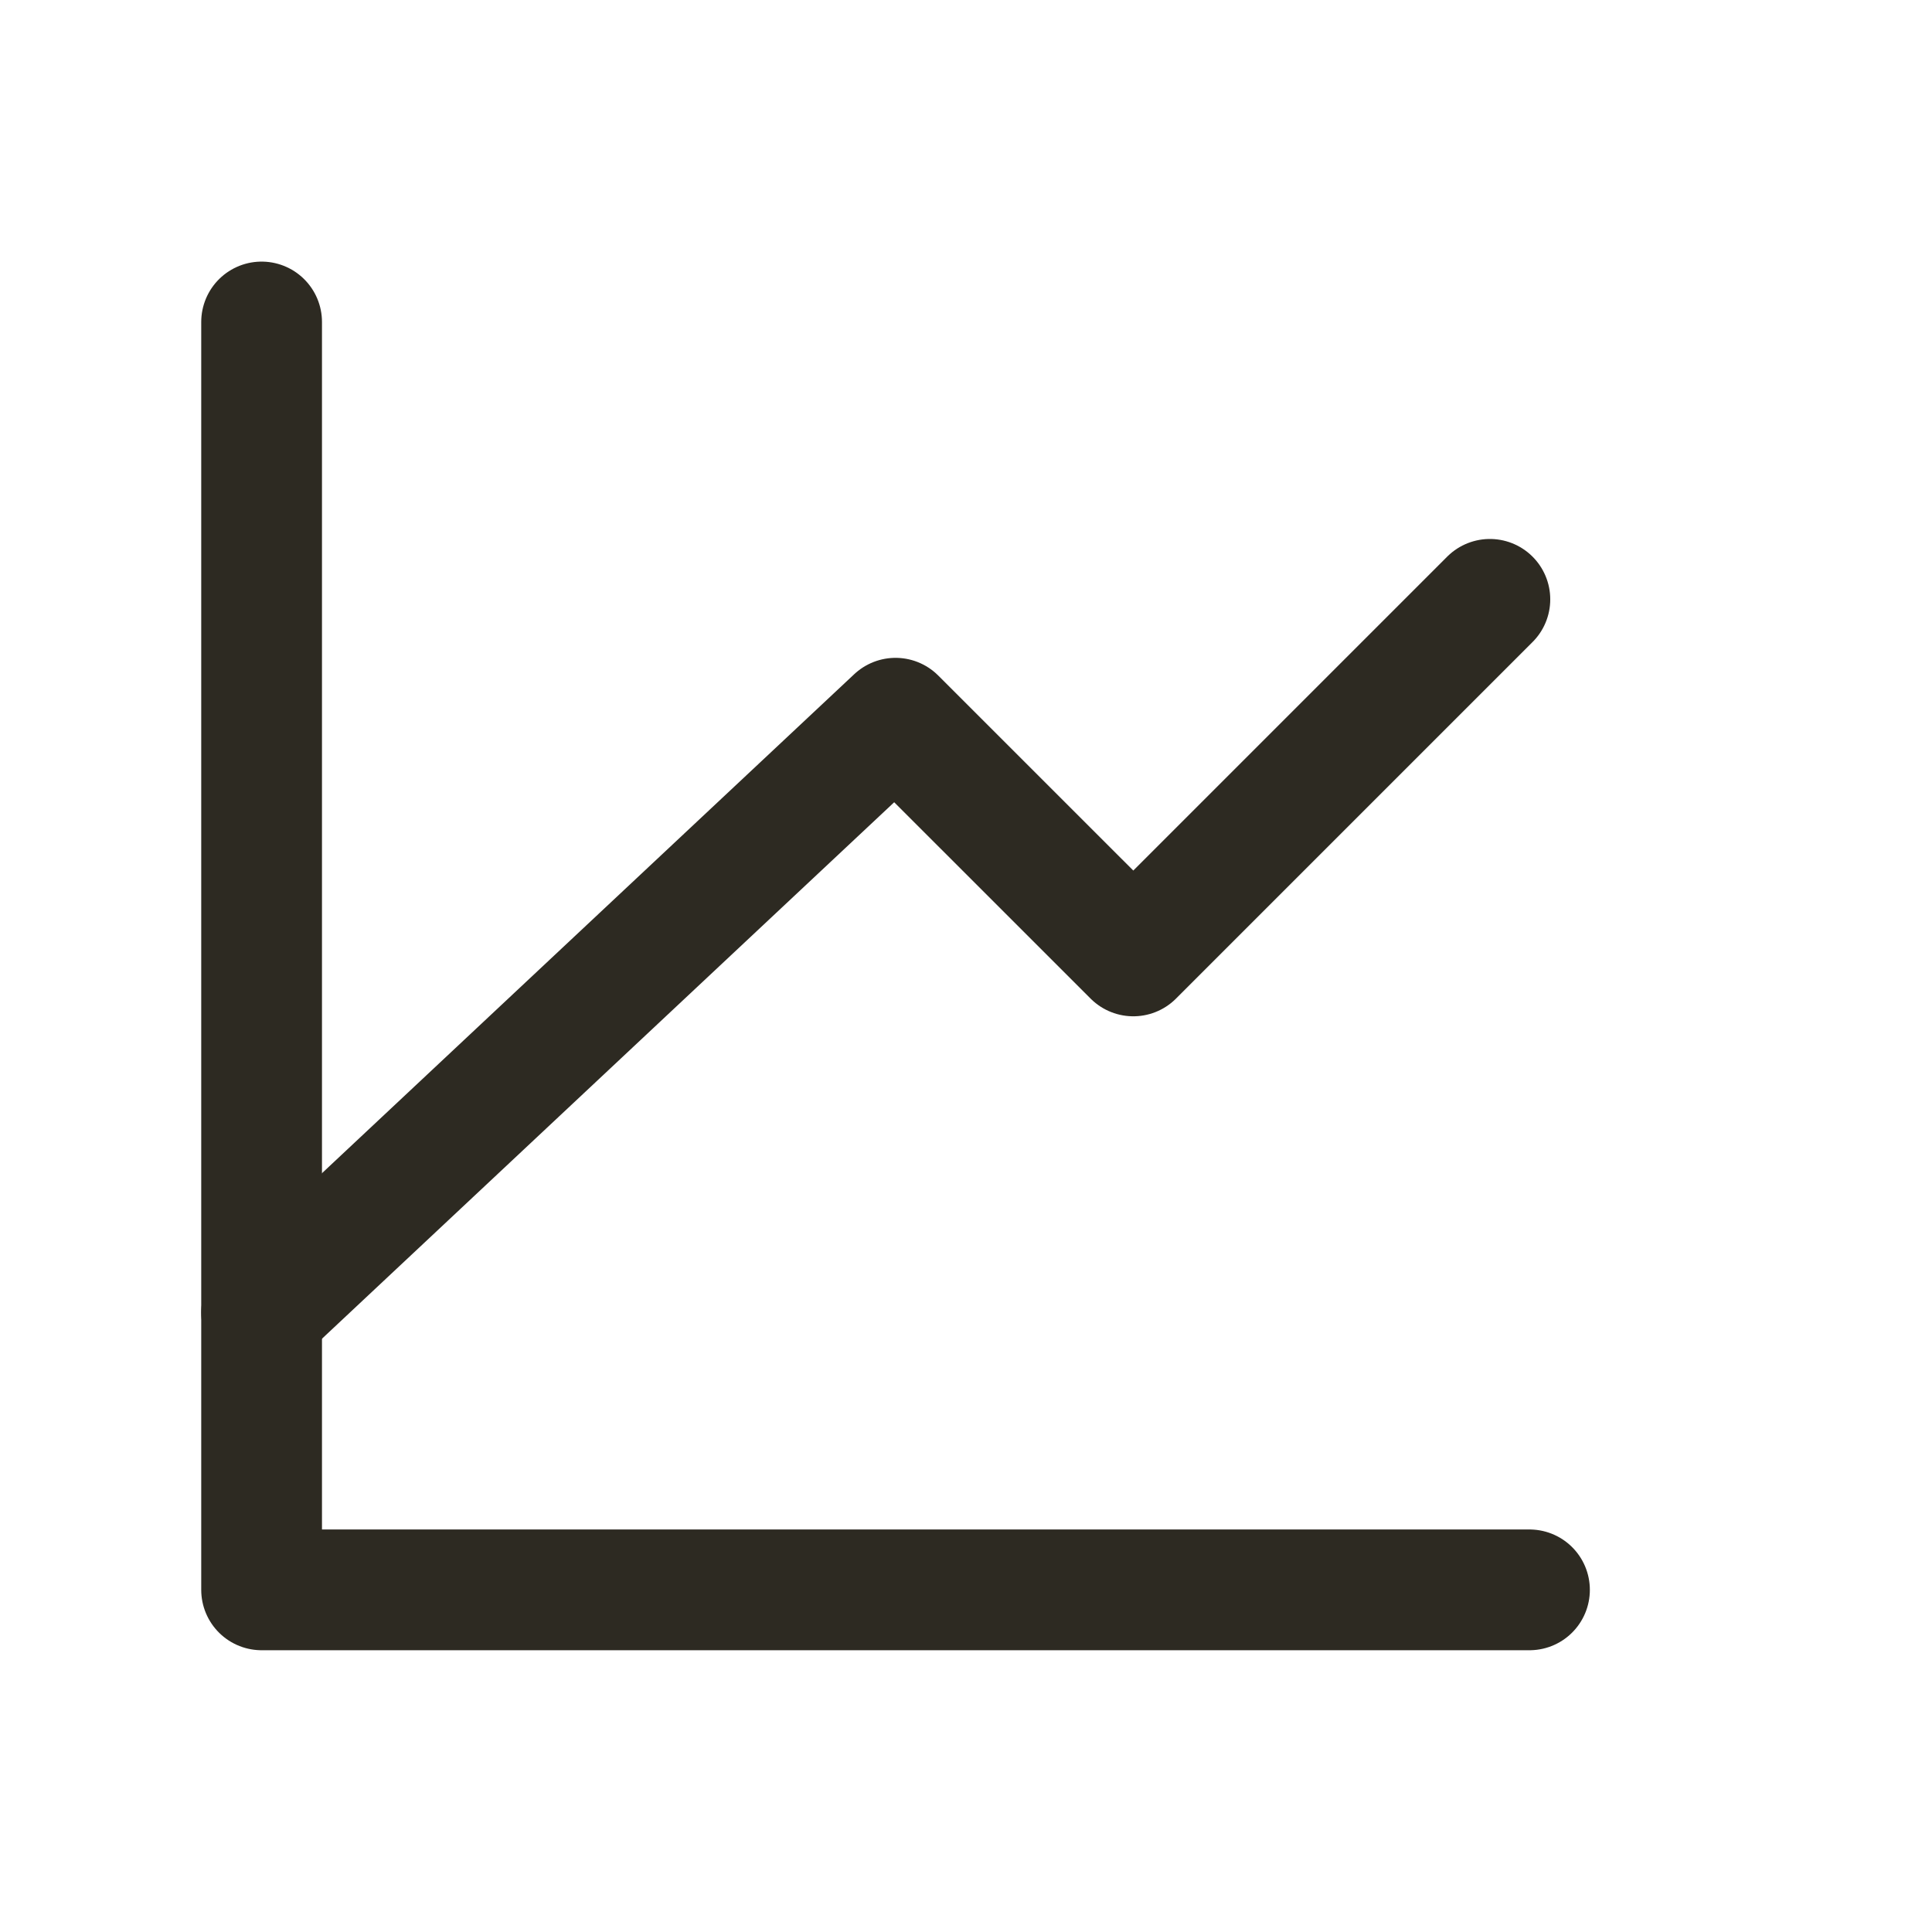
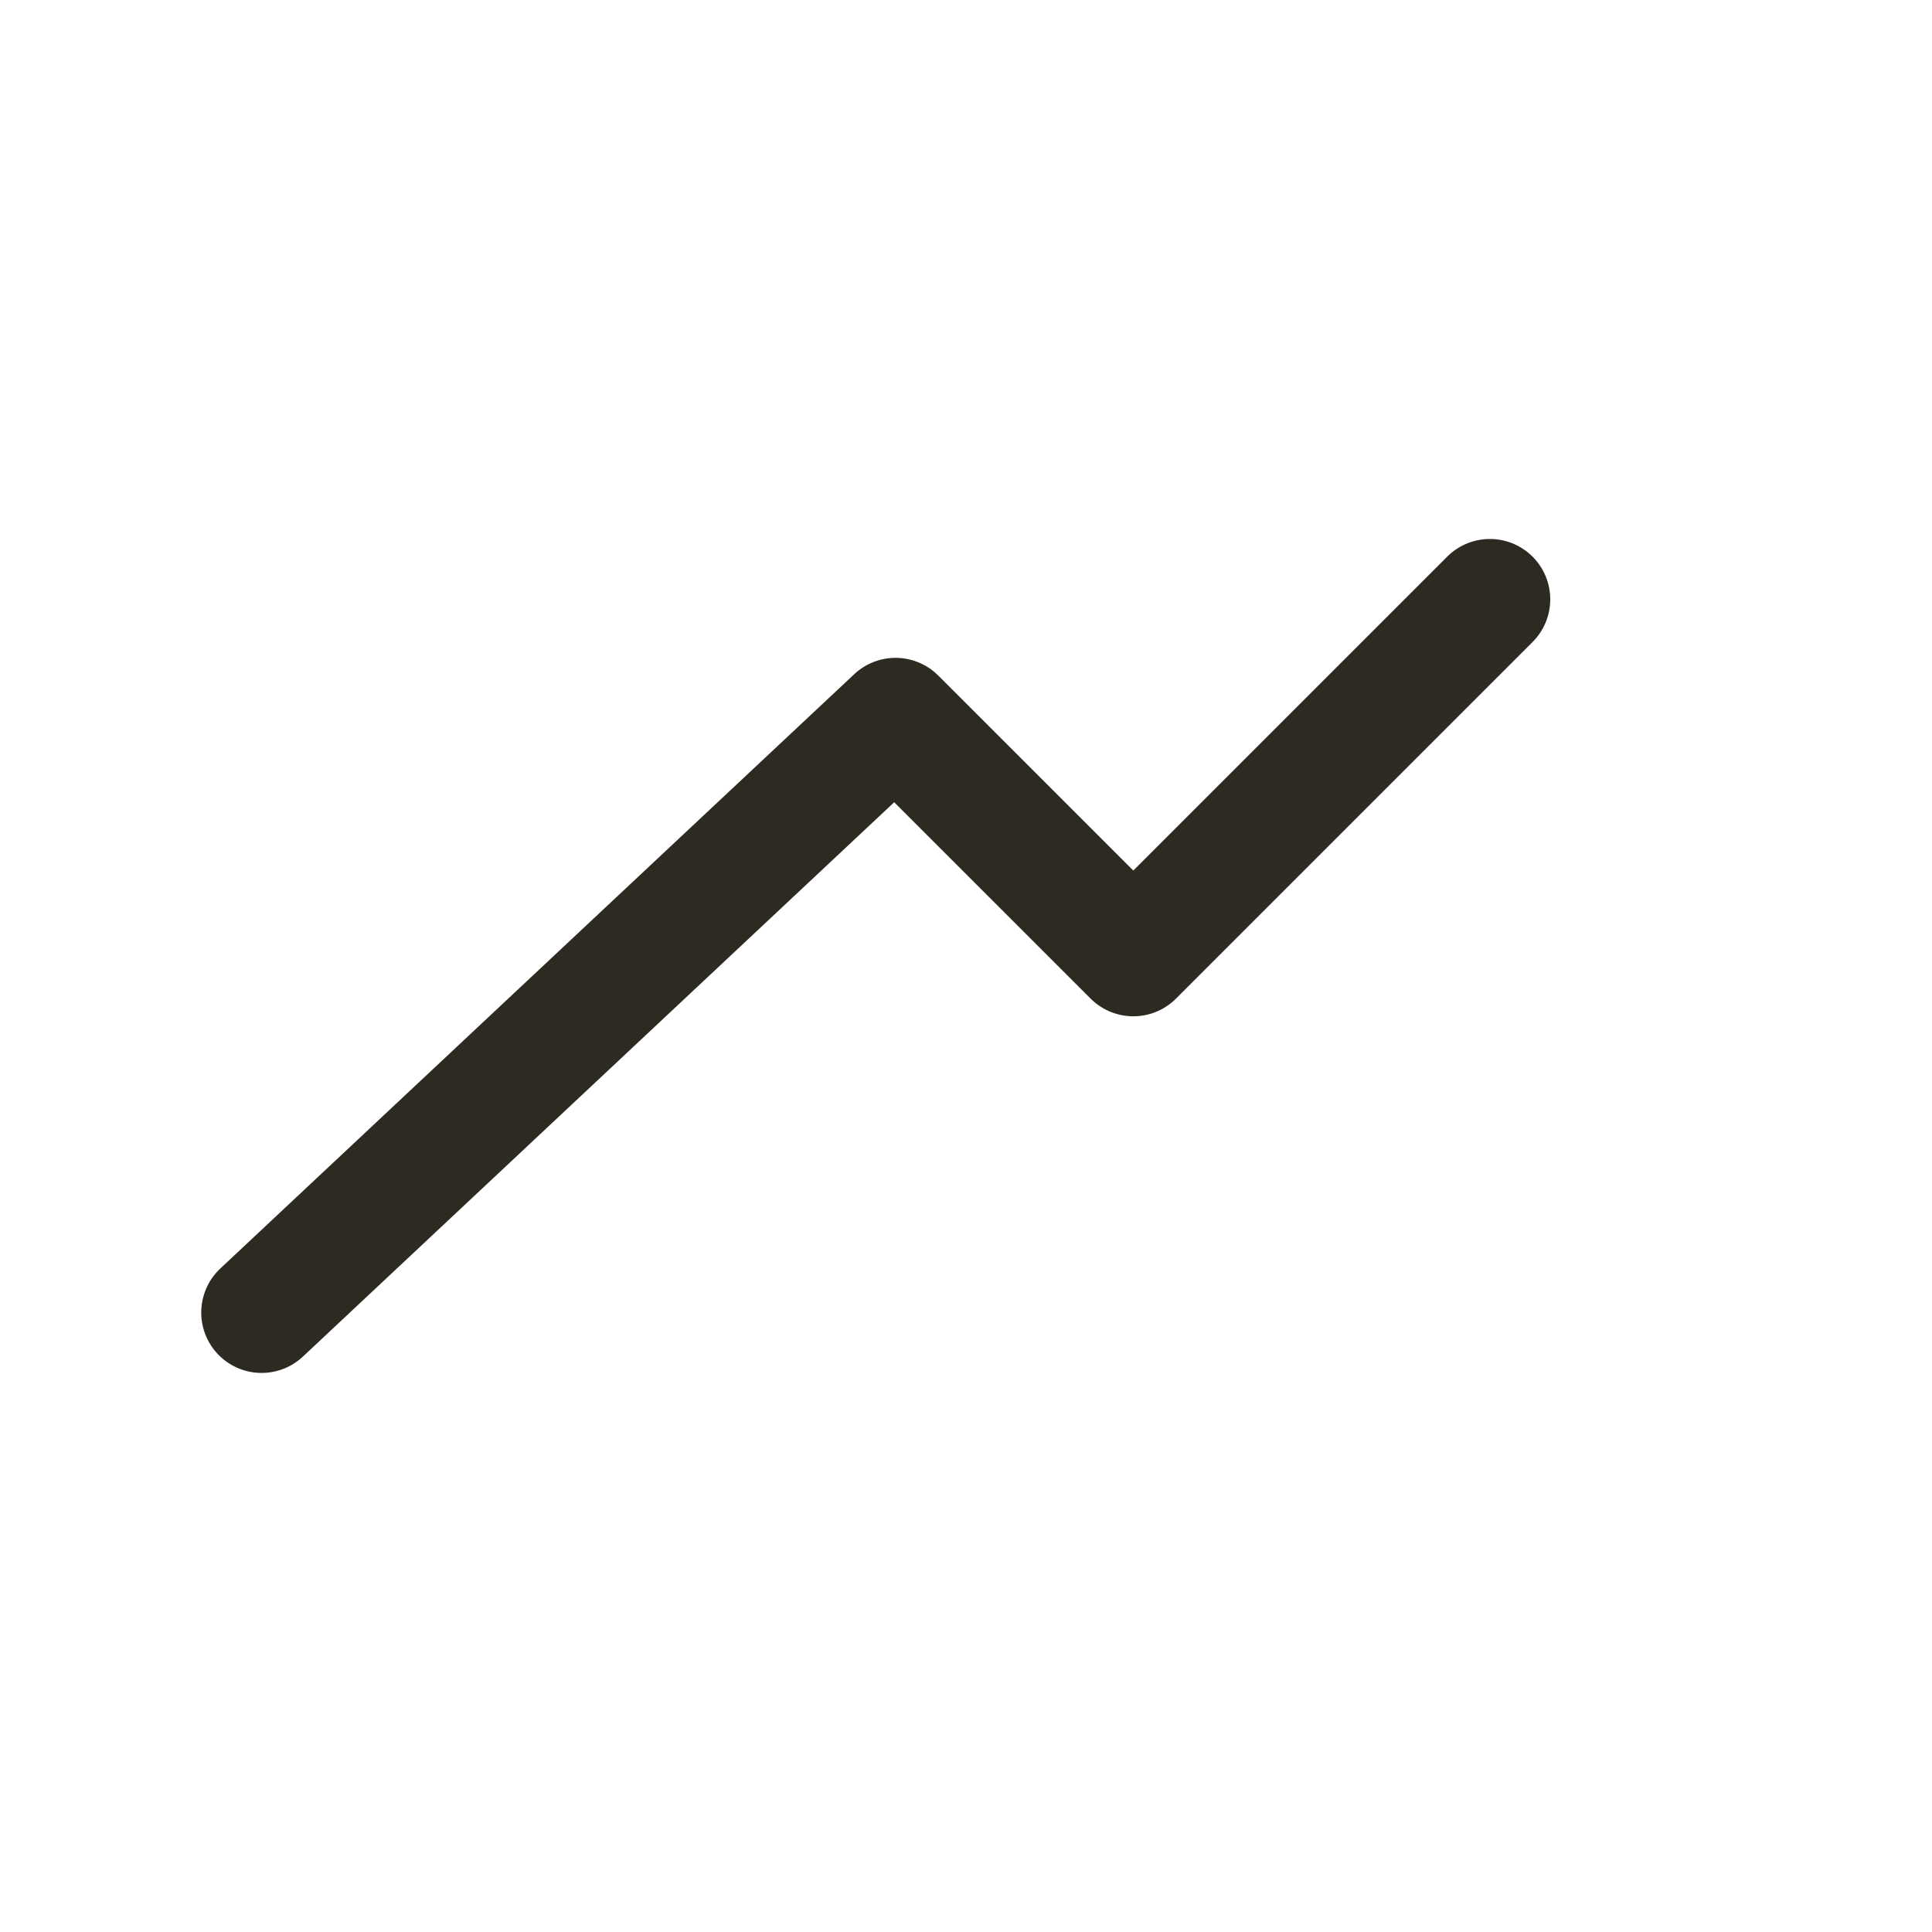
<svg xmlns="http://www.w3.org/2000/svg" width="32" height="32" fill="none">
-   <path stroke="#2D2A22" stroke-linecap="round" stroke-linejoin="round" stroke-width="2" d="M25.333 26.333h-21v-21" />
  <path stroke="#2D2A22" stroke-linecap="round" stroke-linejoin="round" stroke-width="2" d="m4.333 21.74 10.5-9.844 3.938 3.937 5.906-5.906" />
</svg>